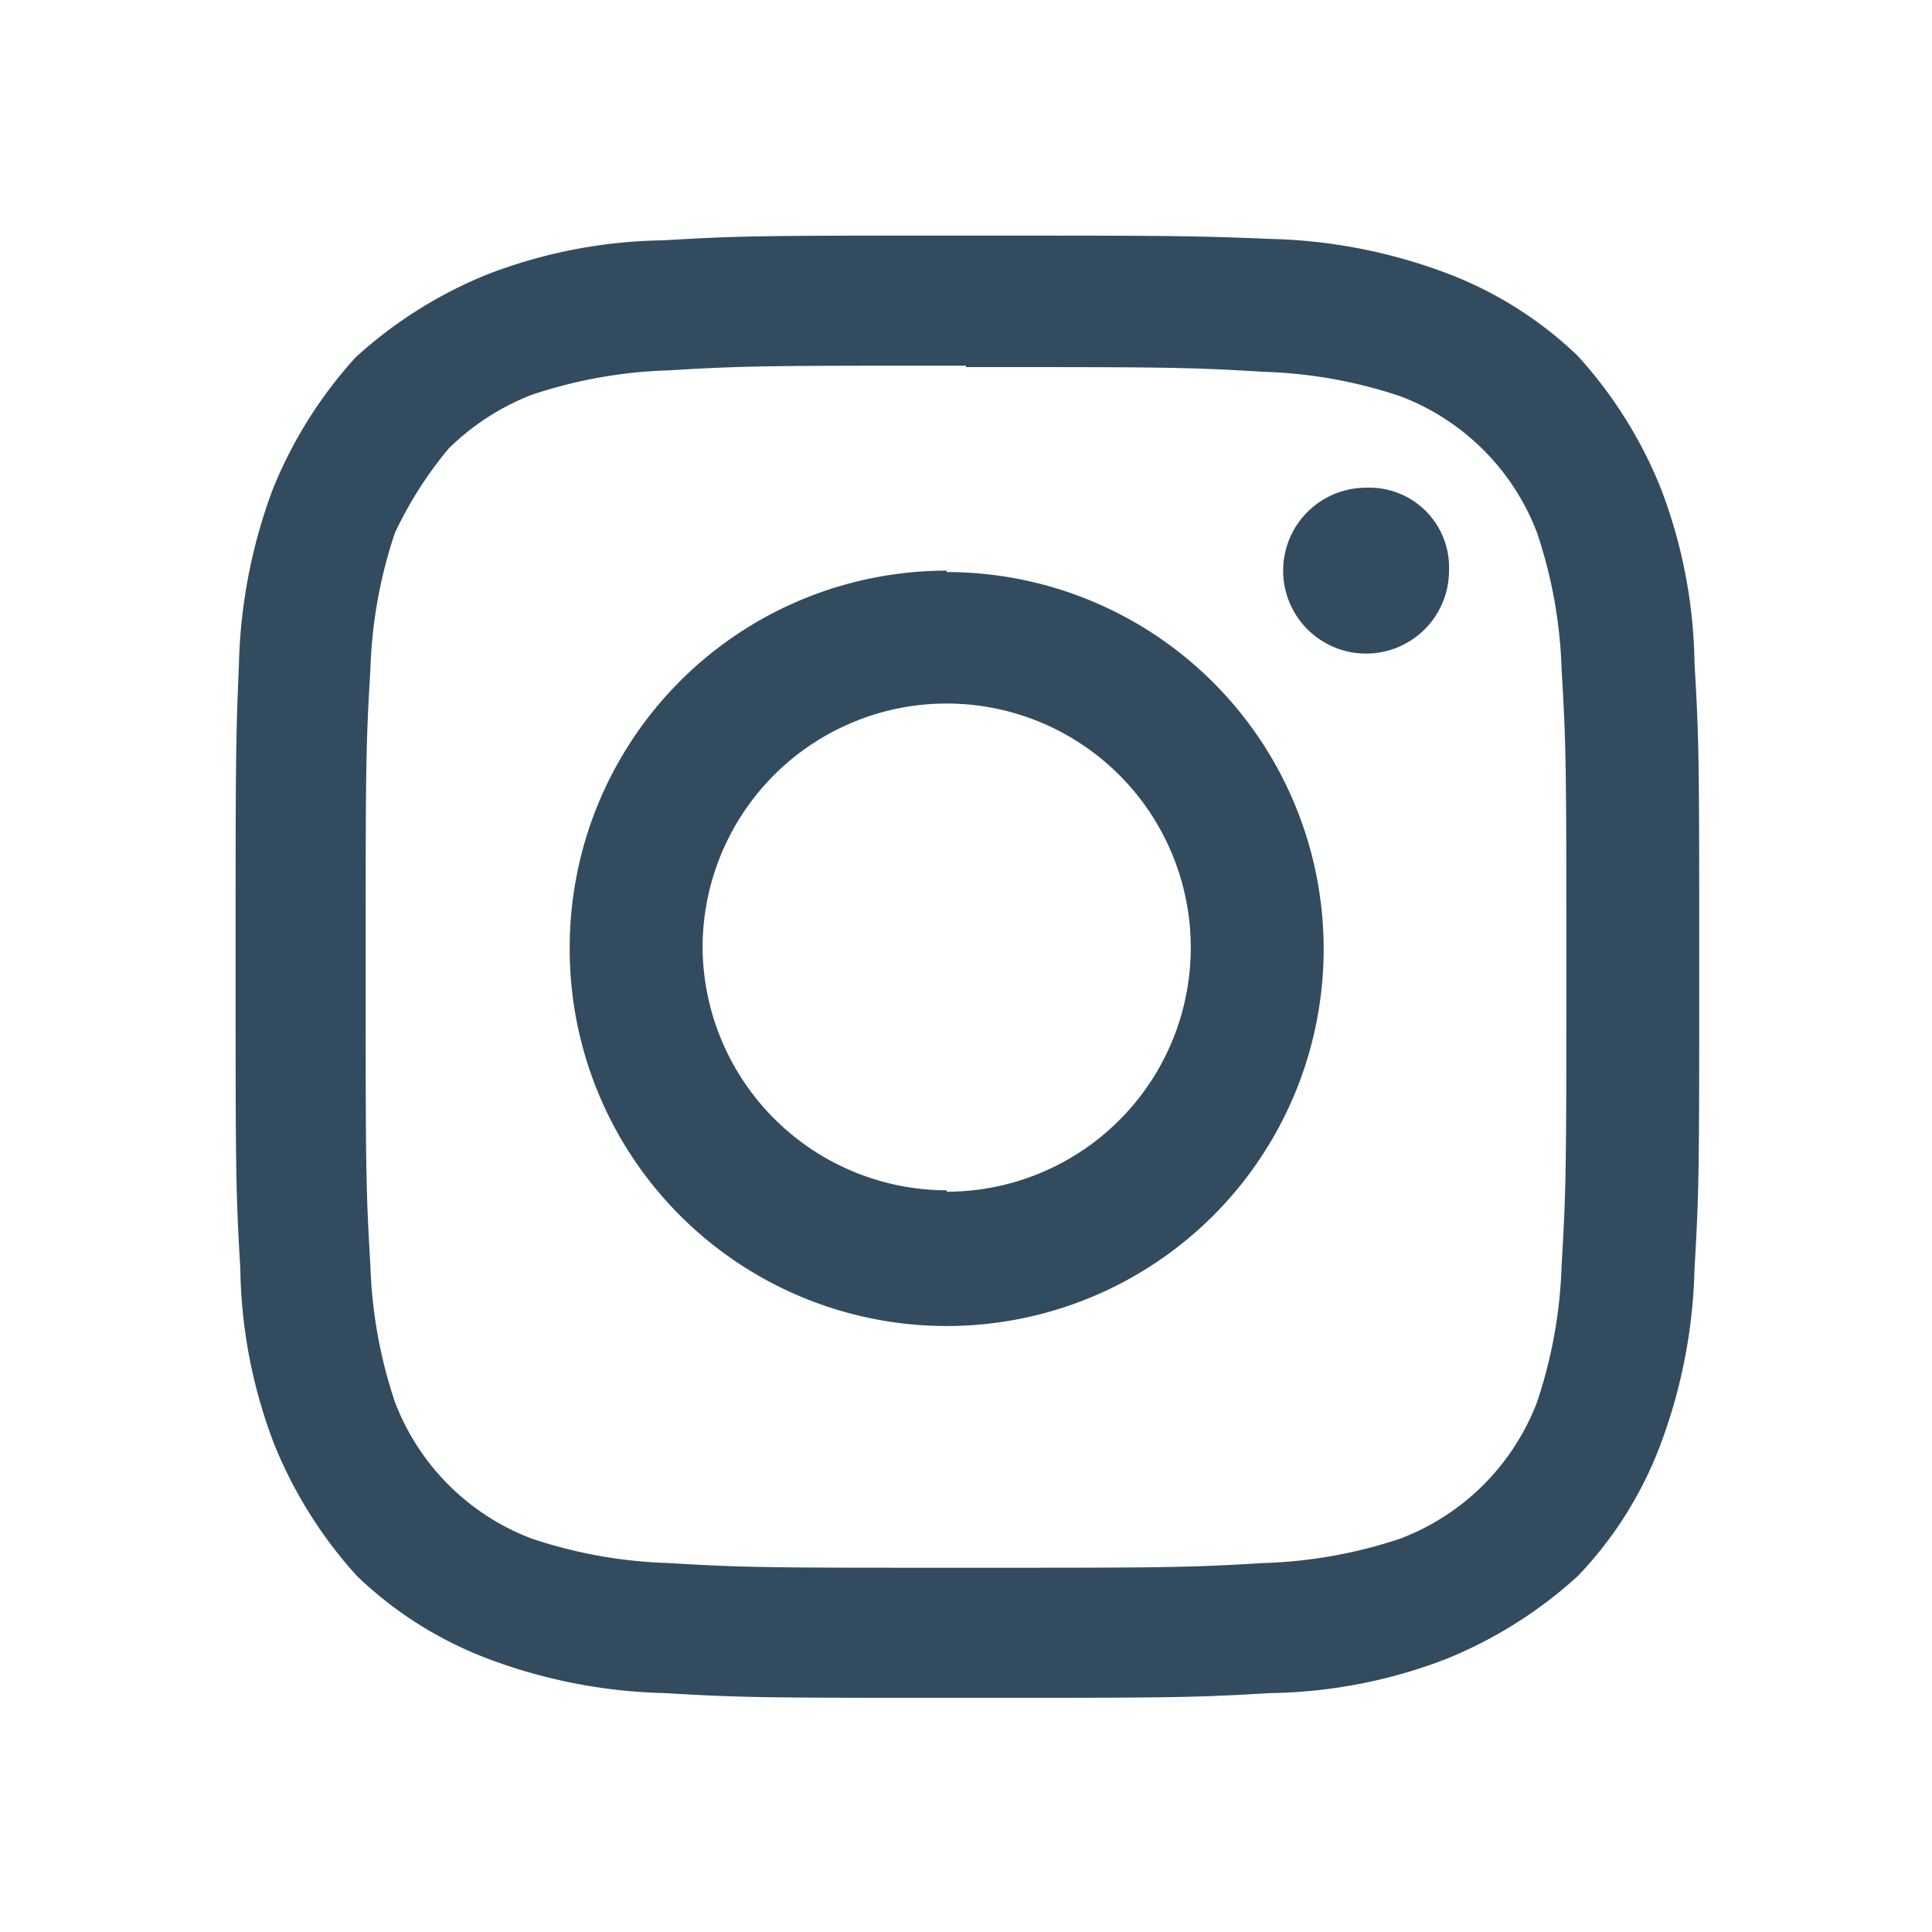
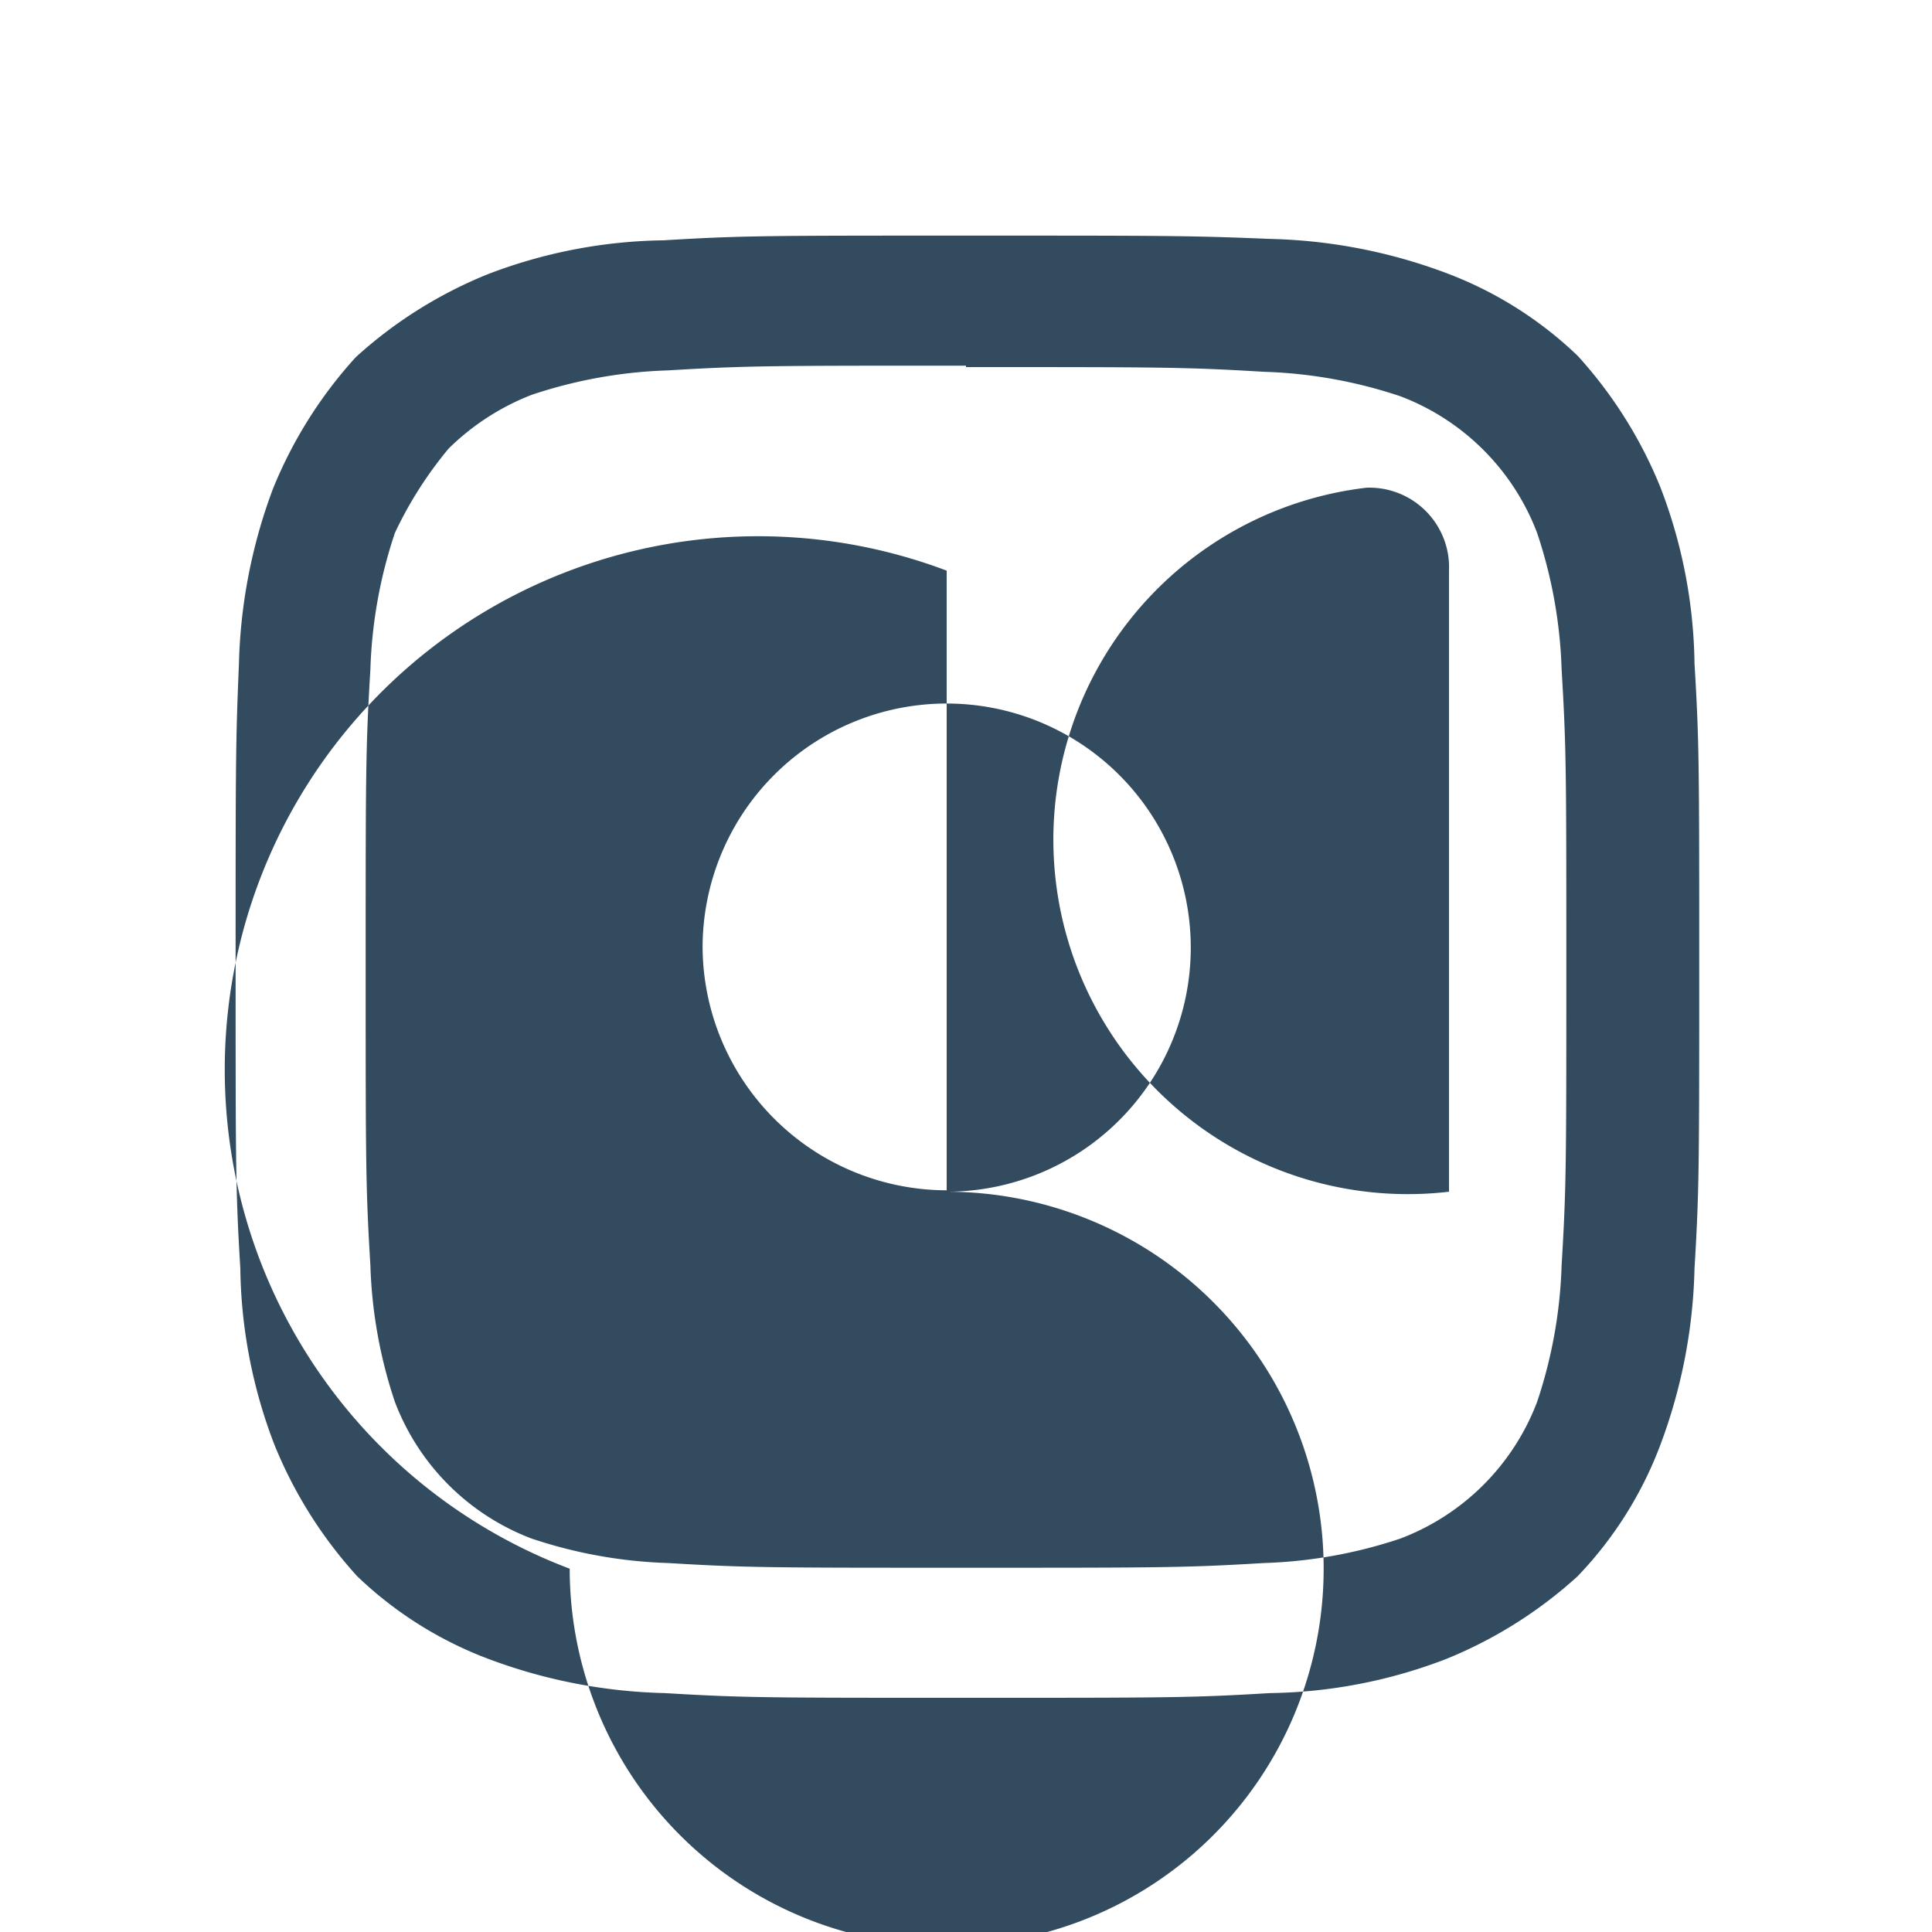
<svg xmlns="http://www.w3.org/2000/svg" id="cc0be2d5-828e-4778-99a3-ef020433ac64" data-name="61371611-02ac-40dc-8f45-e858845cfe86" viewBox="0 0 41 41">
  <defs>
    <style>.c0afb653-9b14-4f06-9975-422e3d88ed9f{fill:#324b5f;}</style>
  </defs>
  <title>icon-instagram</title>
-   <path id="2501493e-6cd5-4791-8503-17dc1955dbf4" data-name="instagram-a" class="c0afb653-9b14-4f06-9975-422e3d88ed9f" d="M20.5,5c-4.25,0-4.76,0-6.42.1a10.77,10.77,0,0,0-3.73.72,9.37,9.37,0,0,0-2.8,1.76,9.37,9.37,0,0,0-1.76,2.8,11.35,11.35,0,0,0-.72,3.73C5,15.74,5,16.25,5,20.5s0,4.76.1,6.42a10.77,10.77,0,0,0,.72,3.73,9.37,9.37,0,0,0,1.76,2.8,8.18,8.18,0,0,0,2.8,1.76,11.35,11.35,0,0,0,3.73.72c1.66.1,2.17.1,6.42.1s4.76,0,6.42-.1a10.77,10.77,0,0,0,3.73-.72,9.37,9.37,0,0,0,2.8-1.76,8.18,8.18,0,0,0,1.76-2.8,11.35,11.35,0,0,0,.72-3.73c.1-1.66.1-2.17.1-6.42s0-4.76-.1-6.42a10.77,10.77,0,0,0-.72-3.73,9.37,9.37,0,0,0-1.76-2.8,8.18,8.18,0,0,0-2.8-1.76,11.35,11.35,0,0,0-3.73-.72C25.26,5,24.75,5,20.5,5Zm0,2.79c4.14,0,4.66,0,6.32.1a10.07,10.07,0,0,1,2.9.52,5,5,0,0,1,2.9,2.9,10.07,10.07,0,0,1,.52,2.9c.1,1.66.1,2.18.1,6.32s0,4.66-.1,6.32a10.07,10.07,0,0,1-.52,2.9,5,5,0,0,1-2.9,2.9,10.07,10.07,0,0,1-2.9.52c-1.66.1-2.18.1-6.32.1s-4.66,0-6.32-.1a10.07,10.07,0,0,1-2.9-.52,5,5,0,0,1-2.9-2.9,10.07,10.07,0,0,1-.52-2.9c-.1-1.66-.1-2.18-.1-6.32s0-4.66.1-6.32a10.07,10.07,0,0,1,.52-2.9A8.34,8.34,0,0,1,9.52,9.52a5.19,5.19,0,0,1,1.76-1.14,10.07,10.07,0,0,1,2.9-.52C15.84,7.76,16.36,7.76,20.5,7.76Zm-.41,17.5a5.18,5.18,0,1,0-5.18-5.17A5.19,5.19,0,0,0,20.09,25.26Zm0-13.15a8,8,0,1,1-8,8A8,8,0,0,1,20.09,12.11Zm10.66,0A1.76,1.76,0,1,1,29,10.35,1.69,1.69,0,0,1,30.75,12.11Z" />
+   <path id="2501493e-6cd5-4791-8503-17dc1955dbf4" data-name="instagram-a" class="c0afb653-9b14-4f06-9975-422e3d88ed9f" d="M20.5,5c-4.25,0-4.76,0-6.42.1a10.77,10.77,0,0,0-3.73.72,9.37,9.37,0,0,0-2.8,1.76,9.37,9.37,0,0,0-1.76,2.8,11.35,11.35,0,0,0-.72,3.73C5,15.74,5,16.25,5,20.5s0,4.76.1,6.42a10.77,10.77,0,0,0,.72,3.73,9.37,9.37,0,0,0,1.76,2.8,8.18,8.18,0,0,0,2.8,1.76,11.35,11.35,0,0,0,3.73.72c1.66.1,2.17.1,6.42.1s4.76,0,6.42-.1a10.77,10.77,0,0,0,3.73-.72,9.37,9.37,0,0,0,2.8-1.76,8.18,8.18,0,0,0,1.76-2.8,11.35,11.35,0,0,0,.72-3.73c.1-1.66.1-2.17.1-6.42s0-4.76-.1-6.42a10.77,10.77,0,0,0-.72-3.73,9.37,9.37,0,0,0-1.76-2.8,8.18,8.18,0,0,0-2.8-1.76,11.35,11.35,0,0,0-3.73-.72C25.26,5,24.75,5,20.5,5Zm0,2.79c4.14,0,4.66,0,6.32.1a10.07,10.07,0,0,1,2.9.52,5,5,0,0,1,2.9,2.9,10.07,10.07,0,0,1,.52,2.9c.1,1.66.1,2.18.1,6.32s0,4.66-.1,6.32a10.07,10.07,0,0,1-.52,2.9,5,5,0,0,1-2.9,2.9,10.07,10.07,0,0,1-2.9.52c-1.66.1-2.18.1-6.32.1s-4.66,0-6.32-.1a10.07,10.07,0,0,1-2.9-.52,5,5,0,0,1-2.9-2.9,10.07,10.07,0,0,1-.52-2.9c-.1-1.66-.1-2.18-.1-6.32s0-4.66.1-6.32a10.07,10.07,0,0,1,.52-2.9A8.34,8.34,0,0,1,9.52,9.52a5.19,5.19,0,0,1,1.76-1.14,10.07,10.07,0,0,1,2.9-.52C15.84,7.76,16.36,7.76,20.5,7.76Zm-.41,17.5a5.18,5.18,0,1,0-5.18-5.17A5.19,5.19,0,0,0,20.09,25.26Za8,8,0,1,1-8,8A8,8,0,0,1,20.09,12.11Zm10.66,0A1.76,1.76,0,1,1,29,10.35,1.69,1.69,0,0,1,30.75,12.11Z" />
</svg>